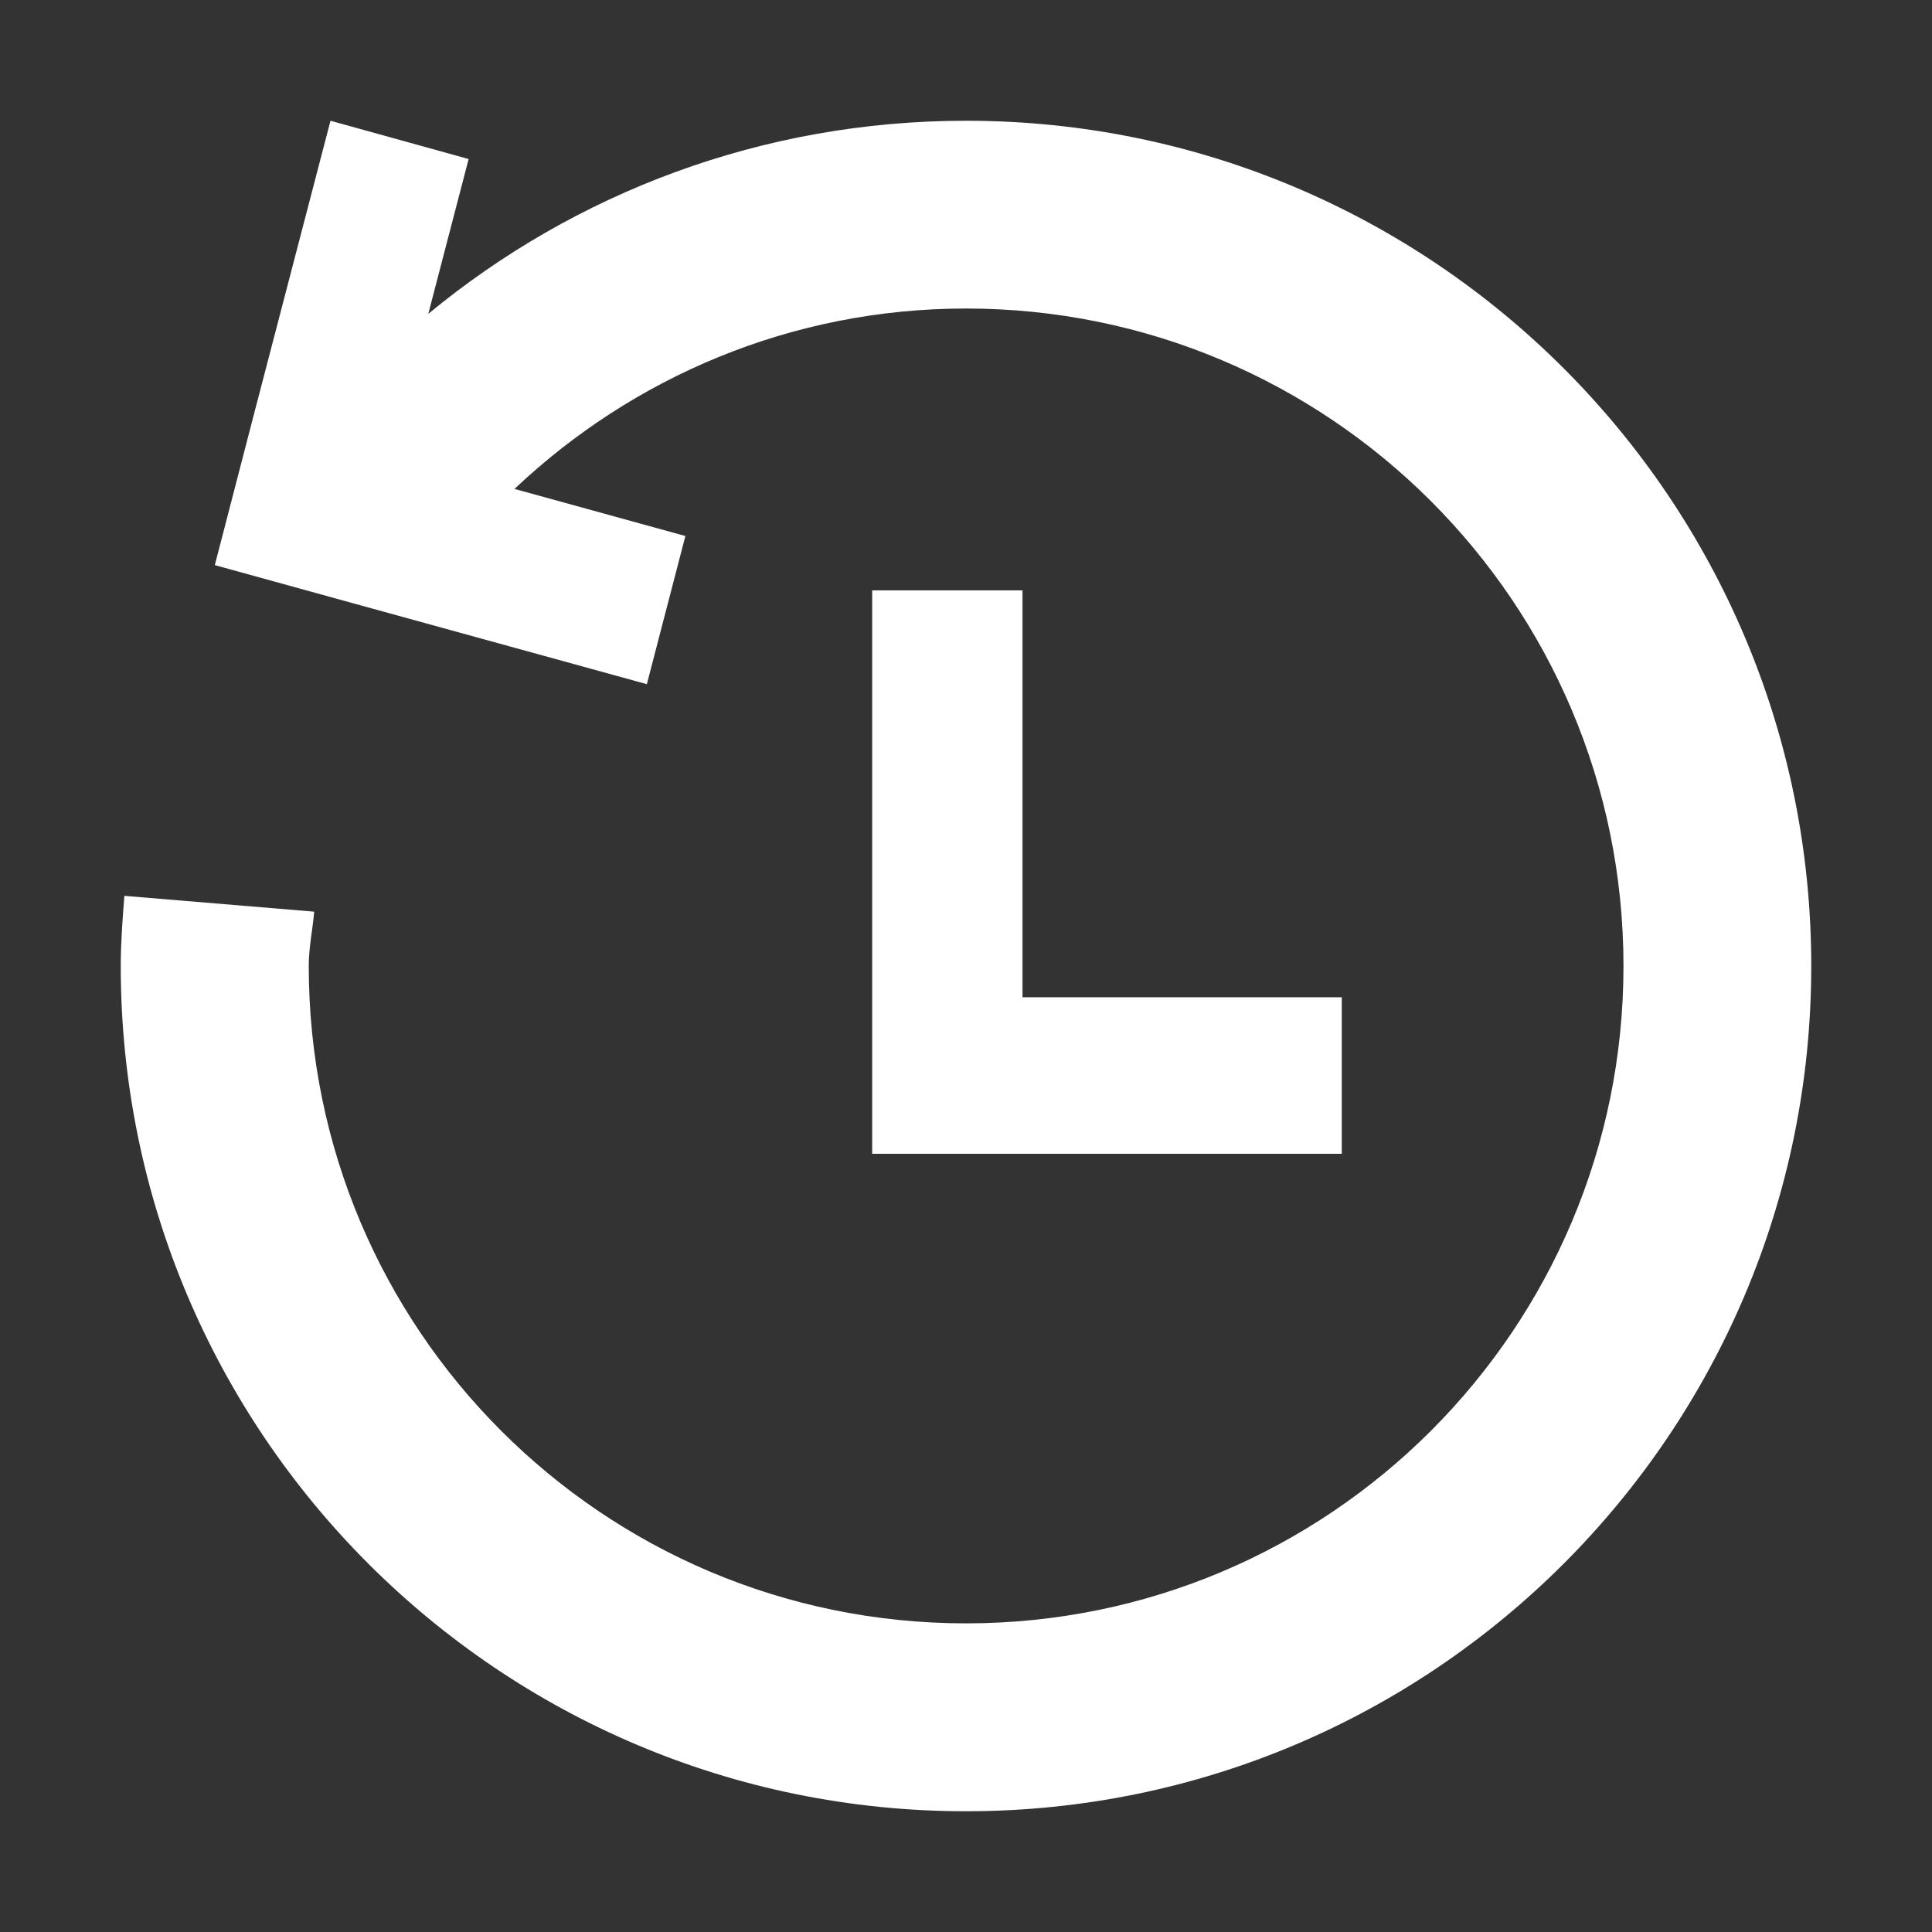
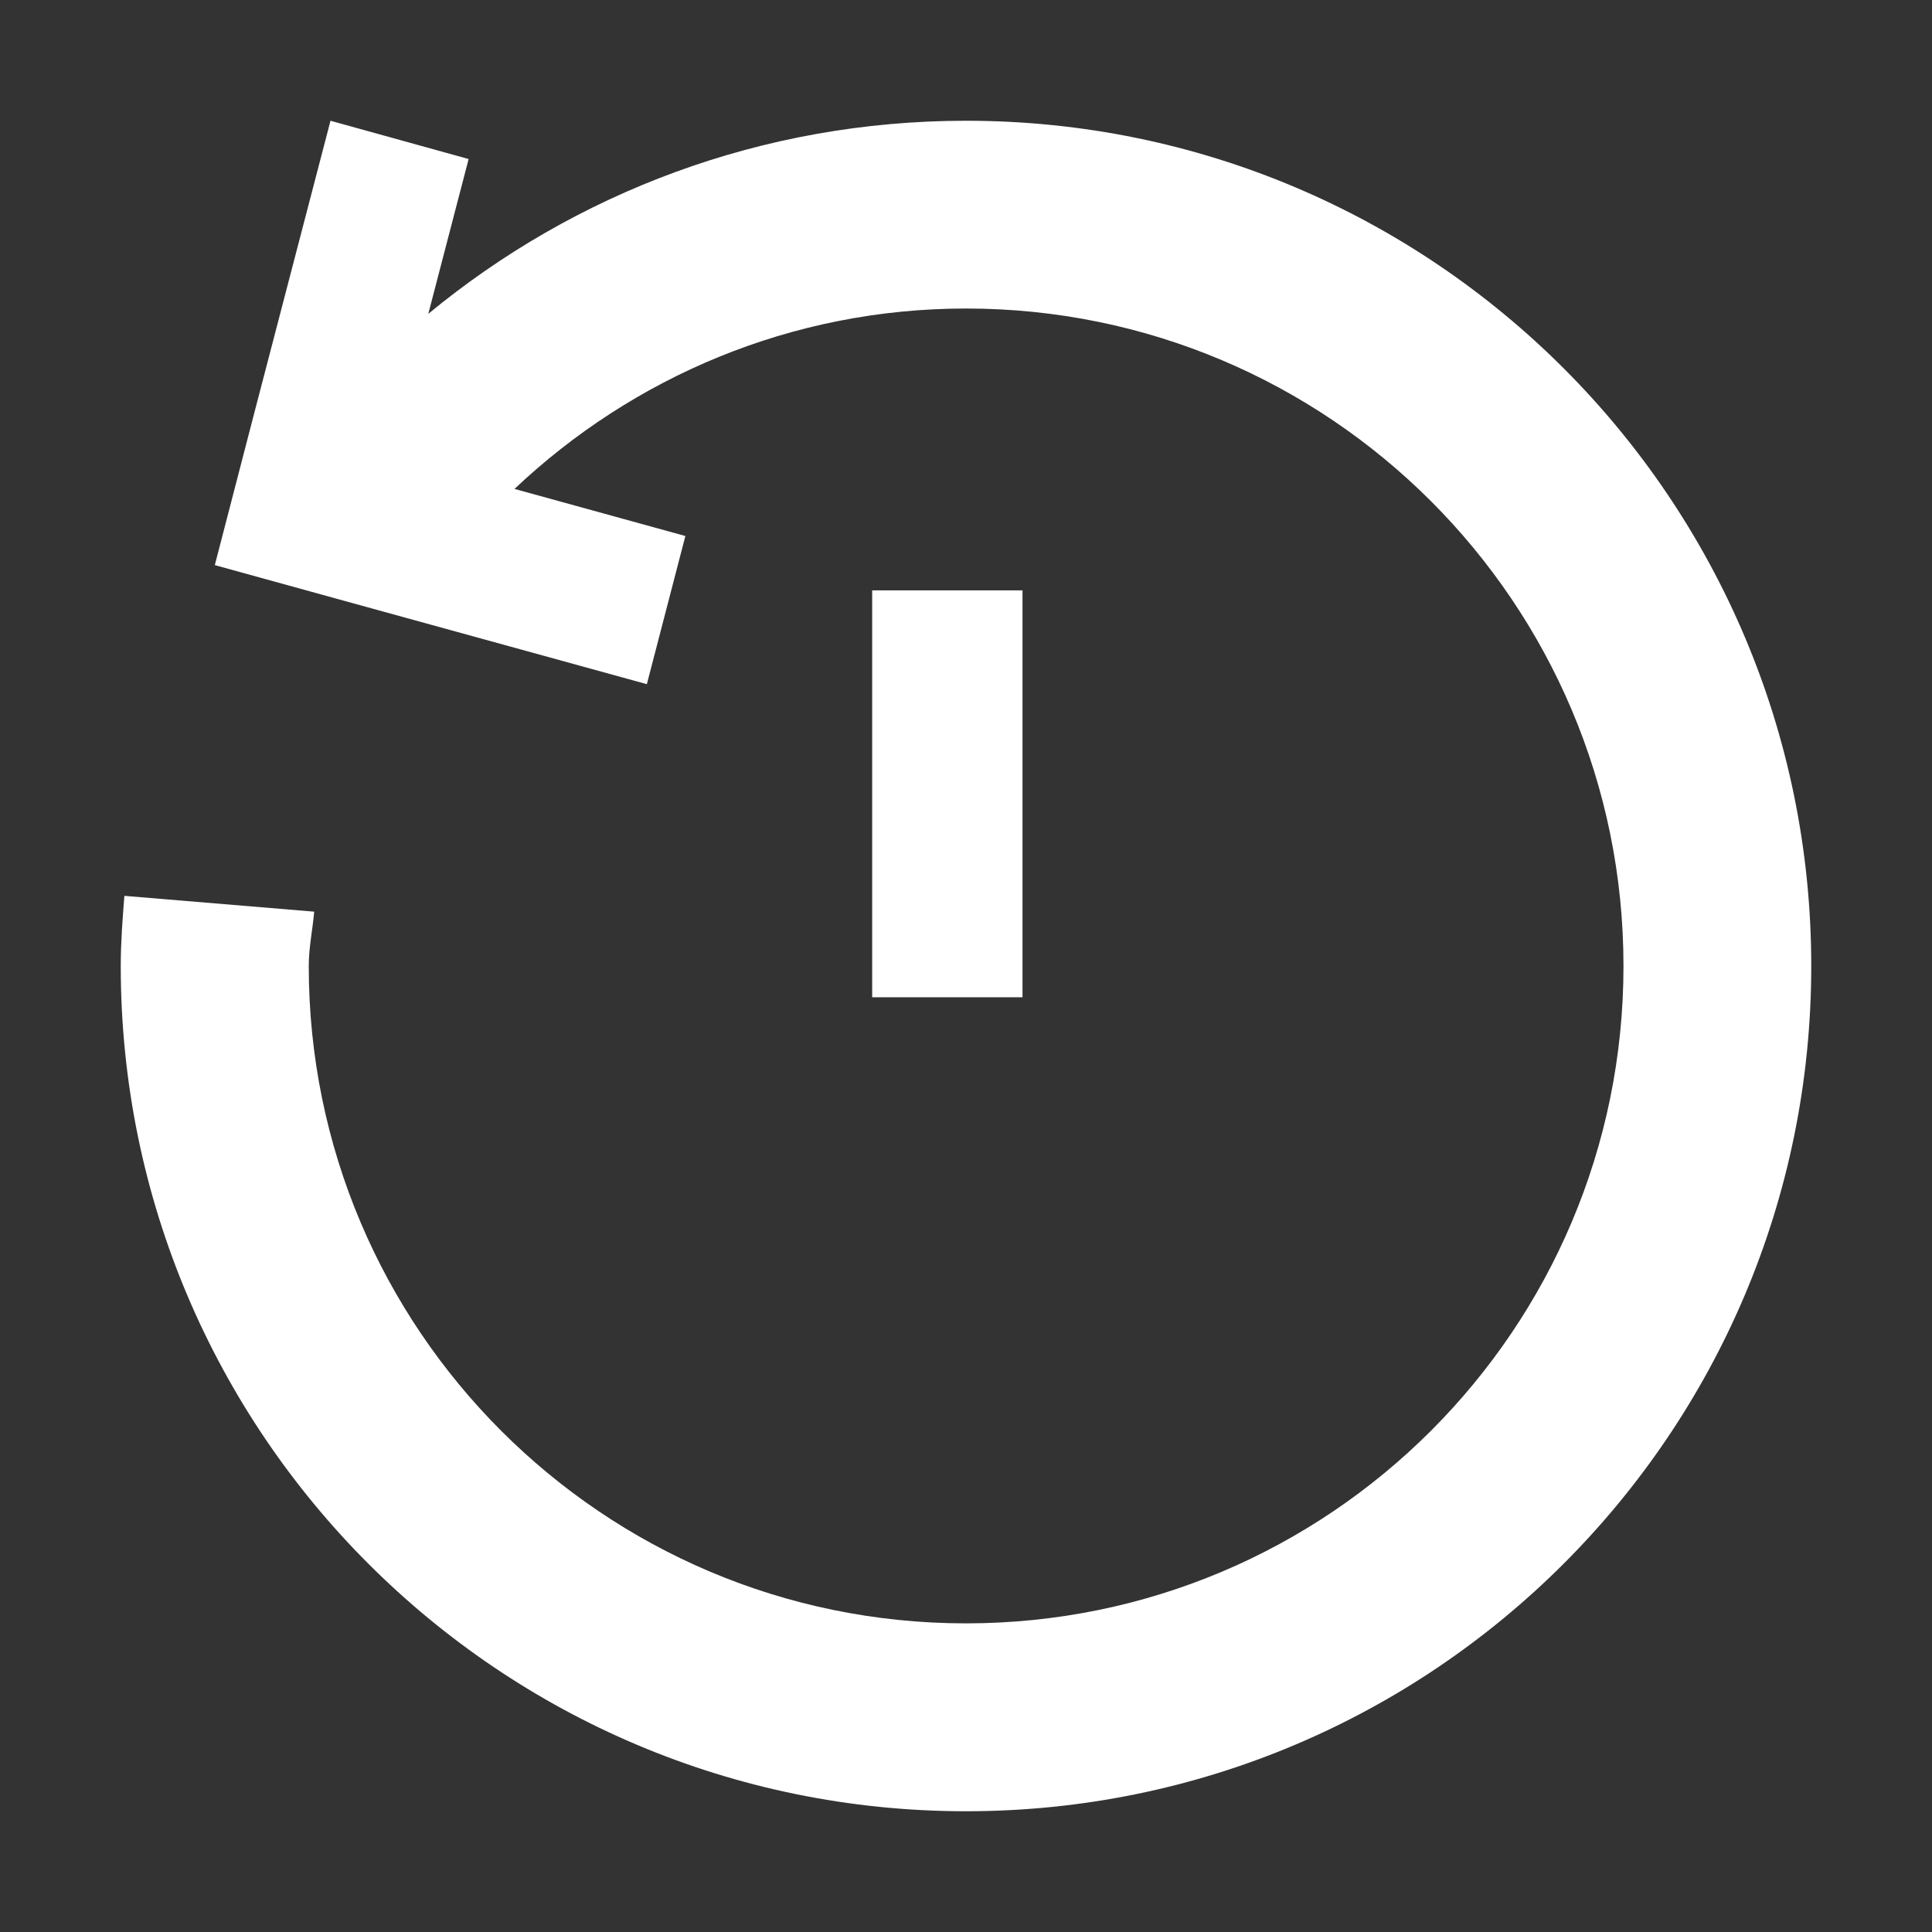
<svg xmlns="http://www.w3.org/2000/svg" t="1715219304390" class="icon" viewBox="0 0 1024 1024" version="1.1" p-id="2822" width="20" height="20">
  <rect x="0" y="0" width="1024" height="1024" fill="#333333" stroke="none" />
-   <path d="M462.272 312.896V611.52h248.896v-82.944H541.952v-215.68h-79.68zM512 64c-108.224 0-207.552 38.4-284.992 102.336l21.376-82.048L175.168 64l-40.96 157.056-20.352 78.464 73.28 20.224 155.712 42.88 20.416-78.528-90.56-24.96C335.168 200.064 419.264 163.52 512 163.52c192.448 0 348.48 156.032 348.48 348.48S704.448 860.416 512 860.416 163.648 704.448 163.648 512c0-9.856 2.048-19.136 2.88-28.8L65.92 474.816C64.96 487.104 64 499.456 64 512c0 247.424 200.576 448 448 448s448-200.576 448-448S759.424 64 512 64z" p-id="2823" fill="#ffffff" />
+   <path d="M462.272 312.896V611.52v-82.944H541.952v-215.68h-79.68zM512 64c-108.224 0-207.552 38.4-284.992 102.336l21.376-82.048L175.168 64l-40.96 157.056-20.352 78.464 73.28 20.224 155.712 42.88 20.416-78.528-90.56-24.96C335.168 200.064 419.264 163.52 512 163.52c192.448 0 348.48 156.032 348.48 348.48S704.448 860.416 512 860.416 163.648 704.448 163.648 512c0-9.856 2.048-19.136 2.88-28.8L65.92 474.816C64.96 487.104 64 499.456 64 512c0 247.424 200.576 448 448 448s448-200.576 448-448S759.424 64 512 64z" p-id="2823" fill="#ffffff" />
</svg>